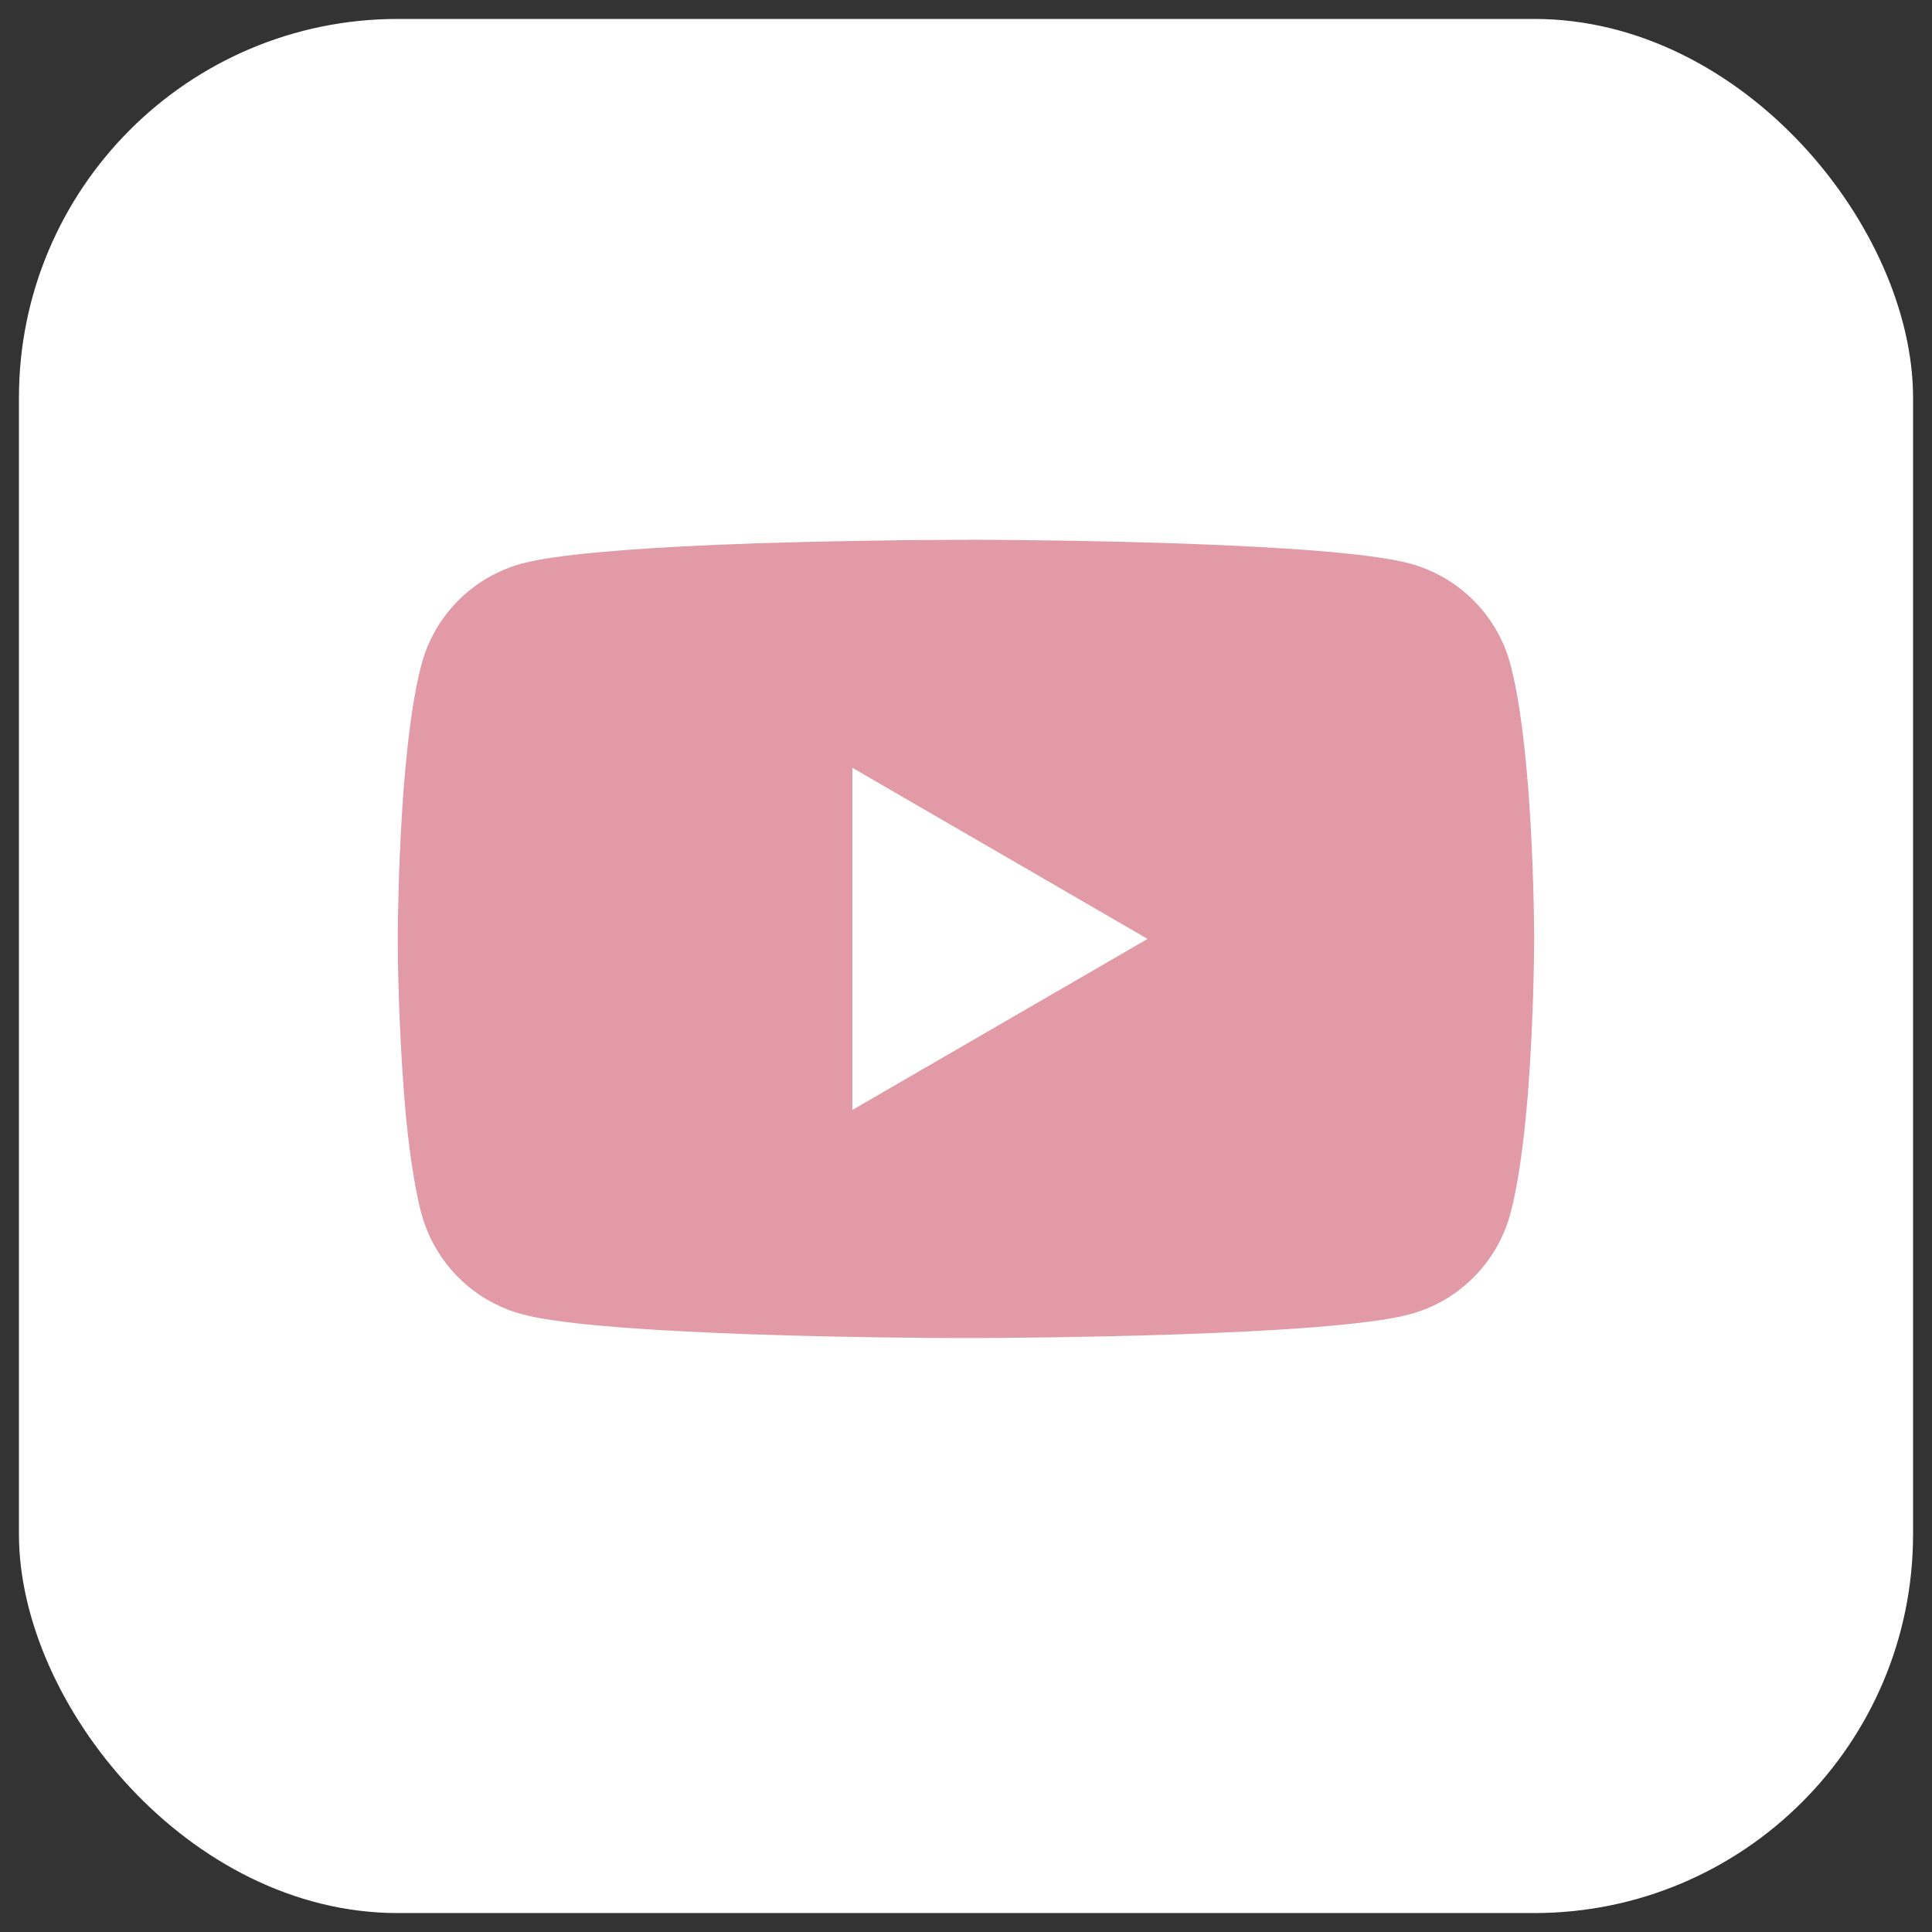
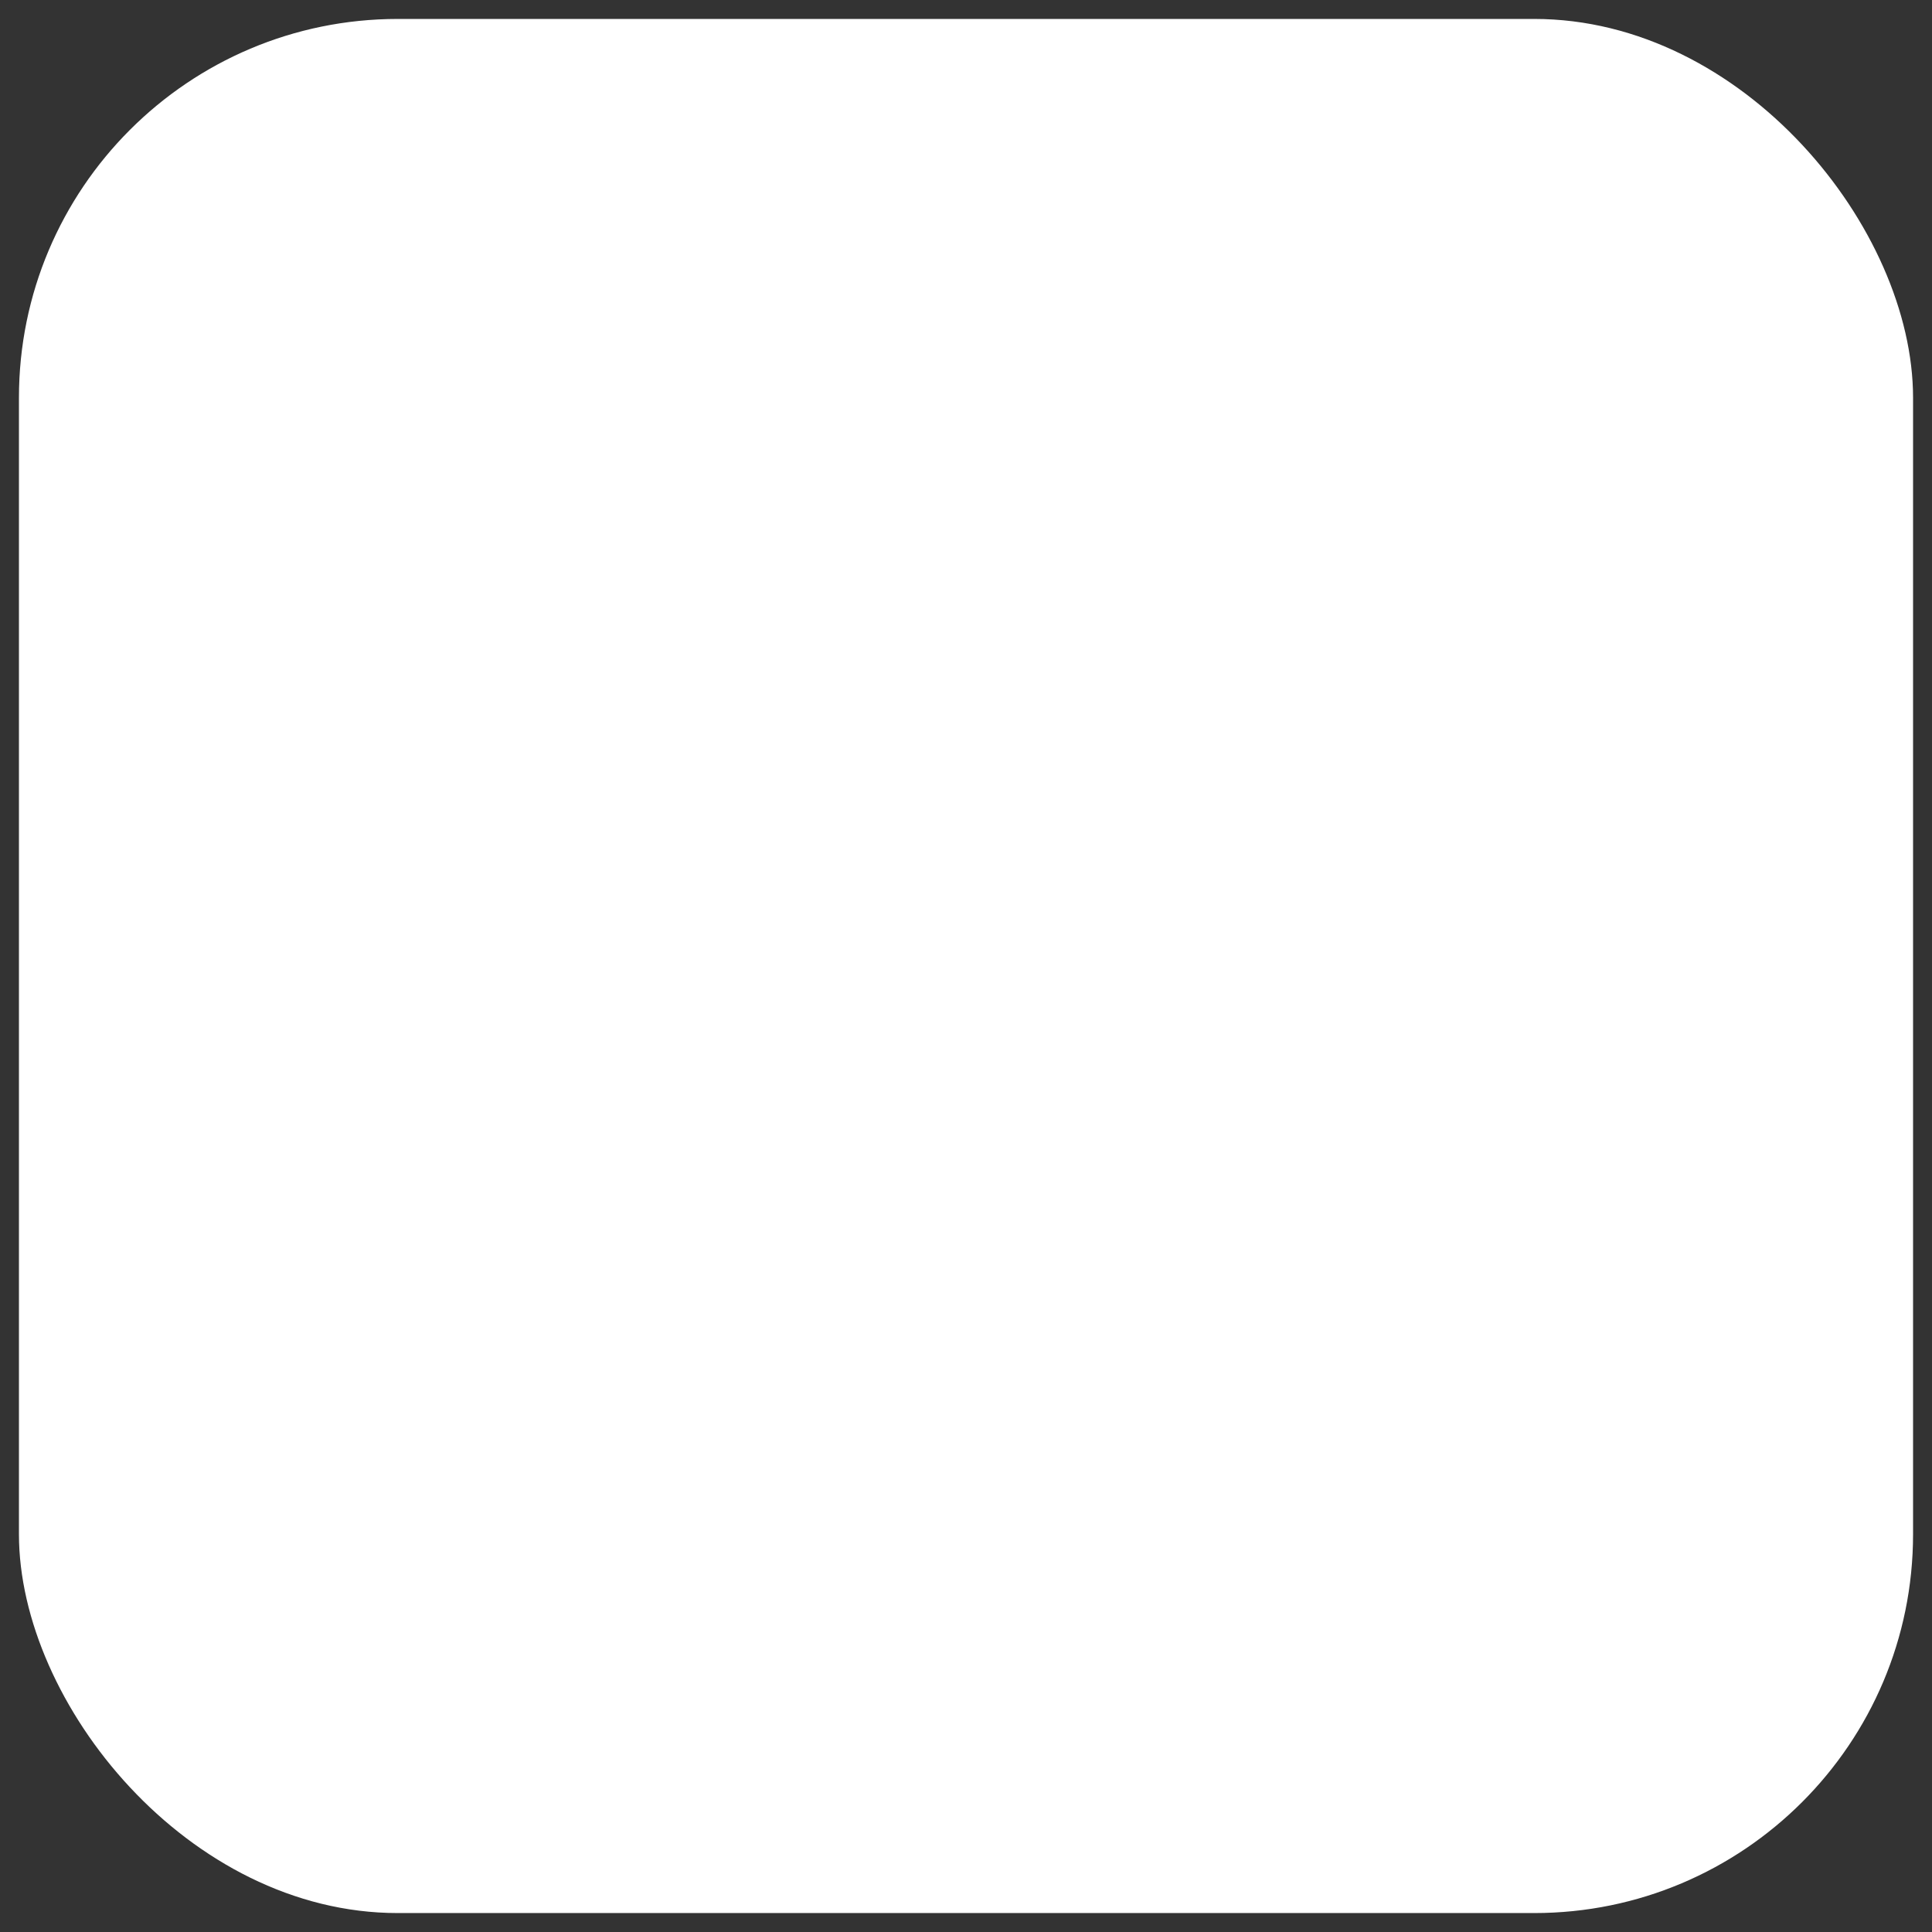
<svg xmlns="http://www.w3.org/2000/svg" width="51" height="51" viewBox="0 0 51 51" fill="none">
  <rect x="0" y="0" width="51" height="51" fill="#333333" stroke="none" />
  <rect x="0.5" y="0.5" width="50" height="50" rx="10" fill="white" />
  <g clip-path="url(#clip0_552_932)">
-     <path d="M25.596 14.248H25.762C27.304 14.254 35.113 14.31 37.219 14.876C37.855 15.049 38.435 15.386 38.901 15.853C39.367 16.32 39.701 16.901 39.872 17.539C40.061 18.251 40.194 19.194 40.284 20.167L40.303 20.362L40.344 20.85L40.359 21.045C40.481 22.759 40.496 24.364 40.498 24.714V24.855C40.496 25.219 40.479 26.932 40.344 28.717L40.329 28.914L40.312 29.109C40.219 30.182 40.08 31.247 39.872 32.031C39.702 32.668 39.367 33.249 38.901 33.717C38.436 34.184 37.856 34.521 37.219 34.693C35.044 35.278 26.777 35.319 25.631 35.321H25.365C24.786 35.321 22.389 35.31 19.877 35.224L19.558 35.212L19.395 35.205L19.074 35.192L18.754 35.179C16.672 35.087 14.691 34.939 13.777 34.691C13.141 34.519 12.561 34.183 12.095 33.716C11.63 33.249 11.295 32.668 11.124 32.031C10.916 31.249 10.777 30.182 10.684 29.109L10.669 28.912L10.654 28.717C10.561 27.447 10.51 26.174 10.5 24.9L10.5 24.669C10.504 24.266 10.519 22.873 10.62 21.335L10.633 21.142L10.639 21.045L10.654 20.85L10.695 20.362L10.714 20.167C10.804 19.194 10.937 18.249 11.126 17.539C11.296 16.901 11.631 16.32 12.097 15.852C12.562 15.385 13.143 15.049 13.779 14.876C14.693 14.632 16.674 14.482 18.756 14.389L19.074 14.376L19.397 14.364L19.558 14.359L19.879 14.345C21.663 14.288 23.448 14.256 25.234 14.25H25.596V14.248ZM22.5 20.267V29.3L30.294 24.785L22.5 20.267Z" fill="#E19AA6" />
-   </g>
+     </g>
  <defs>
    <clipPath id="clip0_552_932">
-       <rect width="30" height="30" fill="white" transform="translate(10.5 10.5)" />
-     </clipPath>
+       </clipPath>
  </defs>
</svg>